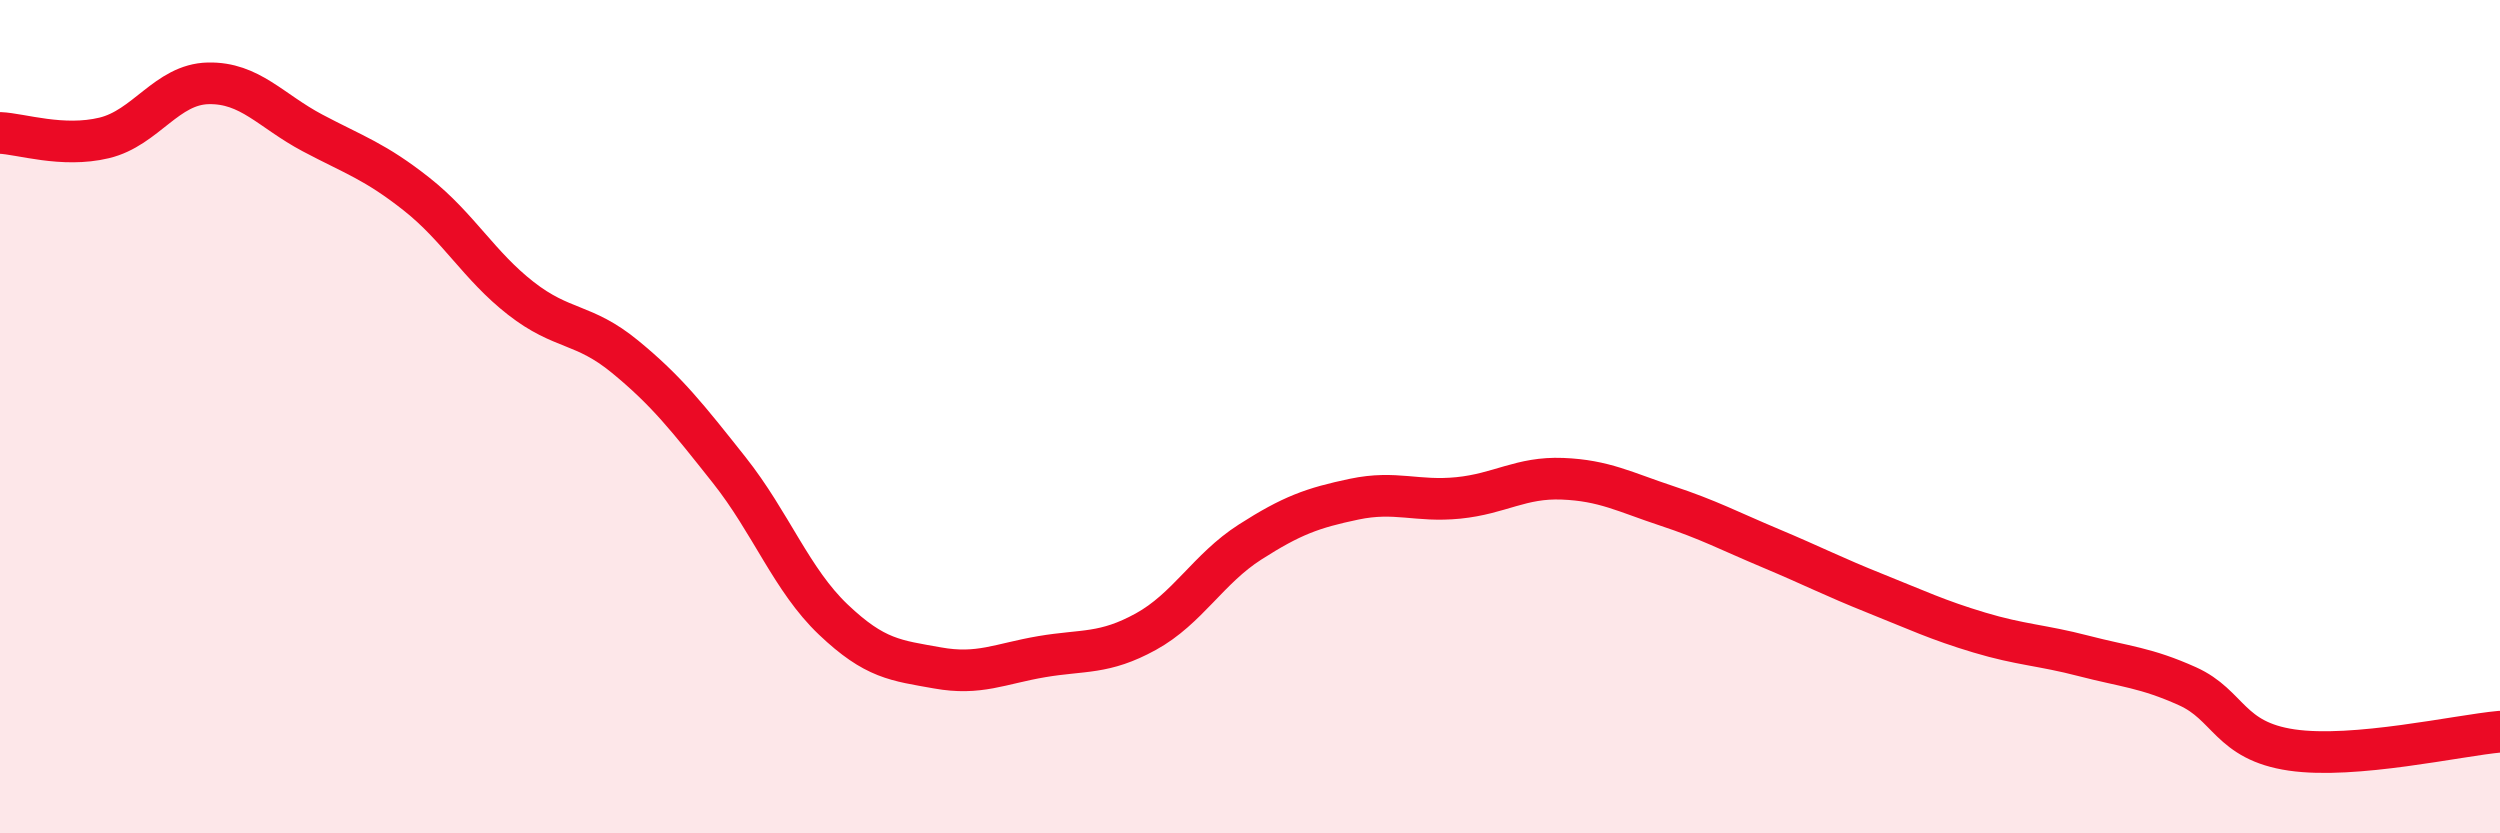
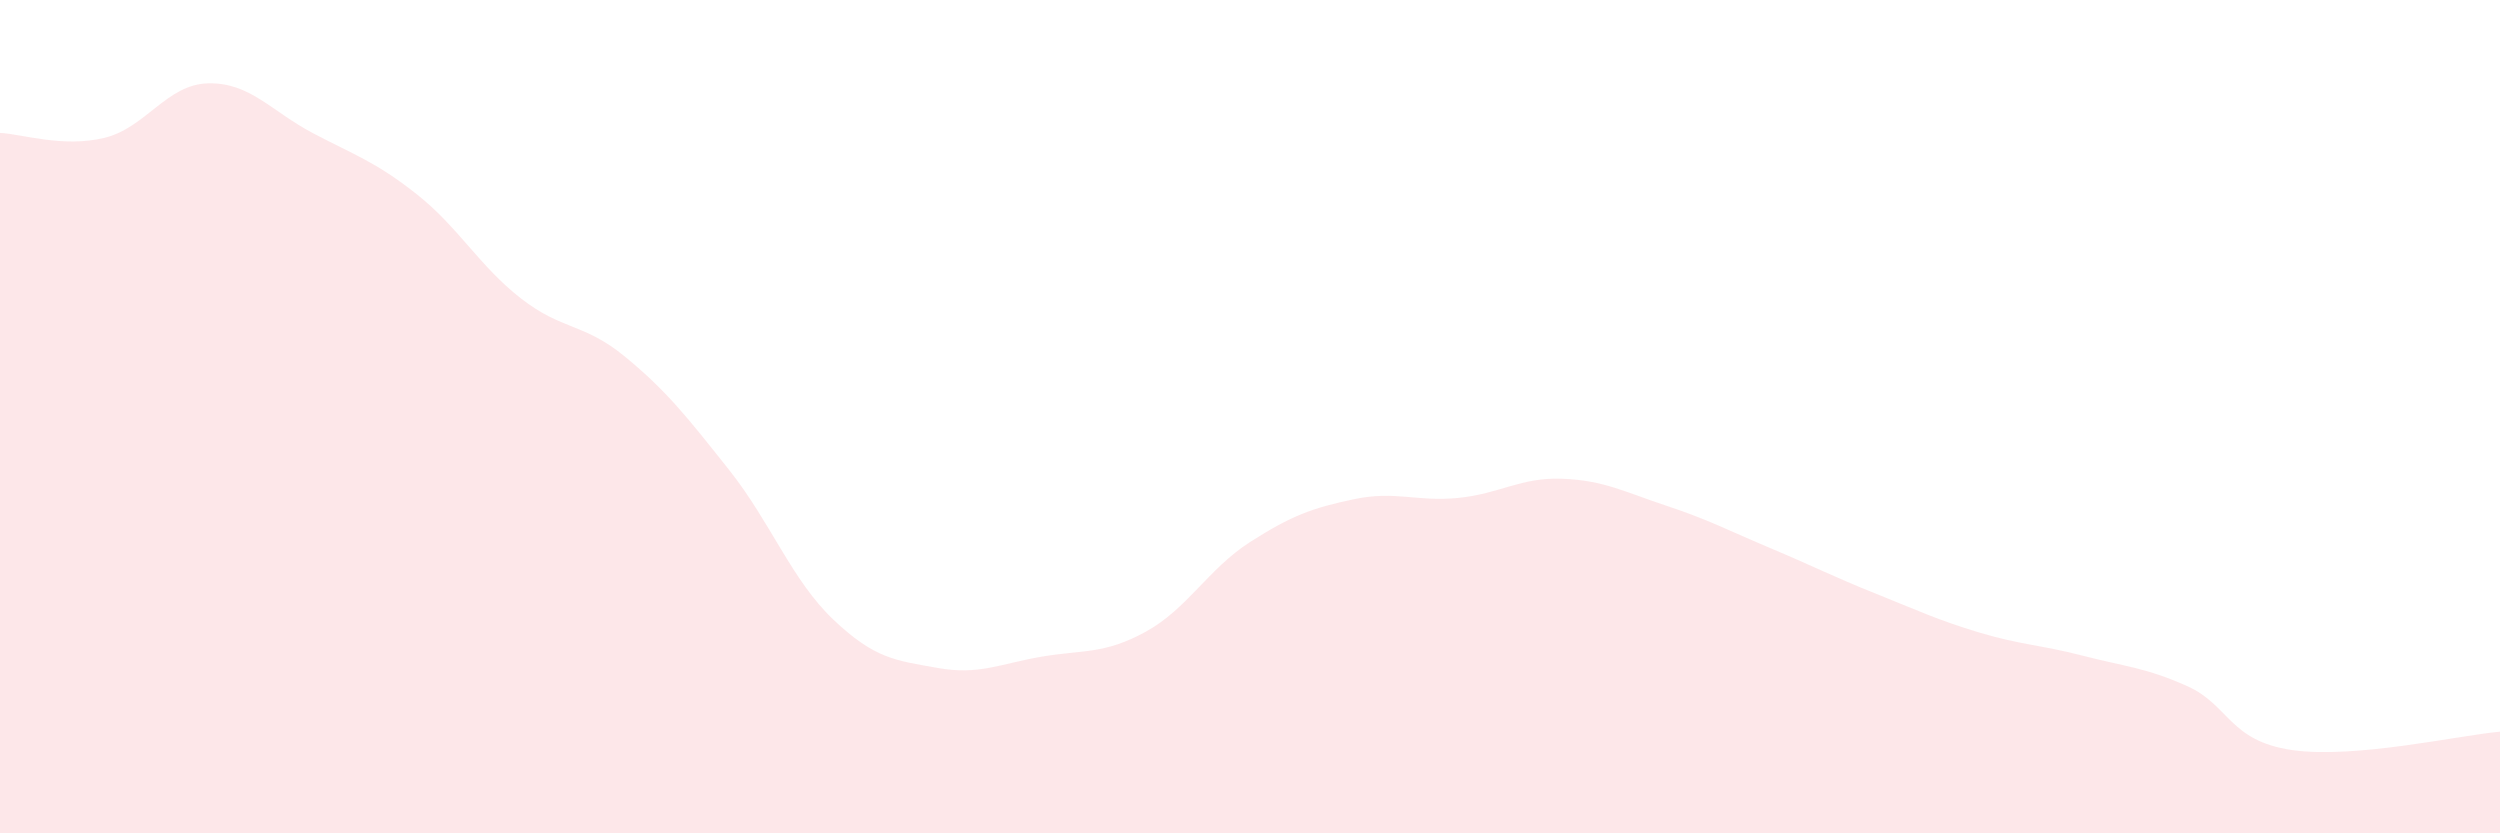
<svg xmlns="http://www.w3.org/2000/svg" width="60" height="20" viewBox="0 0 60 20">
  <path d="M 0,3.19 C 0.5,3.21 1.5,3.55 2.5,3.31 C 3.5,3.07 4,2.02 5,2 C 6,1.98 6.5,2.66 7.5,3.19 C 8.5,3.72 9,3.87 10,4.66 C 11,5.45 11.5,6.38 12.5,7.16 C 13.5,7.94 14,7.74 15,8.56 C 16,9.38 16.5,10.02 17.5,11.28 C 18.5,12.54 19,13.92 20,14.87 C 21,15.82 21.5,15.85 22.5,16.03 C 23.5,16.21 24,15.93 25,15.76 C 26,15.59 26.5,15.71 27.5,15.16 C 28.5,14.61 29,13.65 30,13.01 C 31,12.37 31.5,12.19 32.5,11.98 C 33.5,11.77 34,12.05 35,11.95 C 36,11.85 36.5,11.45 37.5,11.49 C 38.5,11.53 39,11.81 40,12.14 C 41,12.47 41.5,12.74 42.5,13.16 C 43.5,13.58 44,13.84 45,14.24 C 46,14.64 46.5,14.88 47.5,15.18 C 48.5,15.48 49,15.48 50,15.74 C 51,16 51.5,16.02 52.5,16.47 C 53.5,16.92 53.5,17.78 55,18 C 56.5,18.22 59,17.65 60,17.56L60 20L0 20Z" fill="#EB0A25" opacity="0.1" stroke-linecap="round" stroke-linejoin="round" />
-   <path d="M 0,3.19 C 0.5,3.21 1.5,3.55 2.5,3.31 C 3.5,3.07 4,2.02 5,2 C 6,1.98 6.5,2.66 7.5,3.19 C 8.5,3.72 9,3.87 10,4.66 C 11,5.45 11.5,6.38 12.5,7.16 C 13.5,7.94 14,7.74 15,8.56 C 16,9.38 16.5,10.02 17.5,11.28 C 18.5,12.54 19,13.92 20,14.87 C 21,15.82 21.5,15.85 22.5,16.03 C 23.5,16.21 24,15.93 25,15.76 C 26,15.59 26.5,15.71 27.5,15.16 C 28.5,14.61 29,13.65 30,13.01 C 31,12.37 31.5,12.19 32.5,11.98 C 33.5,11.77 34,12.05 35,11.95 C 36,11.85 36.5,11.45 37.5,11.49 C 38.5,11.53 39,11.81 40,12.14 C 41,12.47 41.5,12.74 42.5,13.16 C 43.5,13.58 44,13.84 45,14.24 C 46,14.64 46.5,14.88 47.5,15.18 C 48.5,15.48 49,15.48 50,15.74 C 51,16 51.5,16.02 52.5,16.47 C 53.5,16.92 53.5,17.78 55,18 C 56.5,18.22 59,17.65 60,17.56" stroke="#EB0A25" stroke-width="1" fill="none" stroke-linecap="round" stroke-linejoin="round" />
</svg>